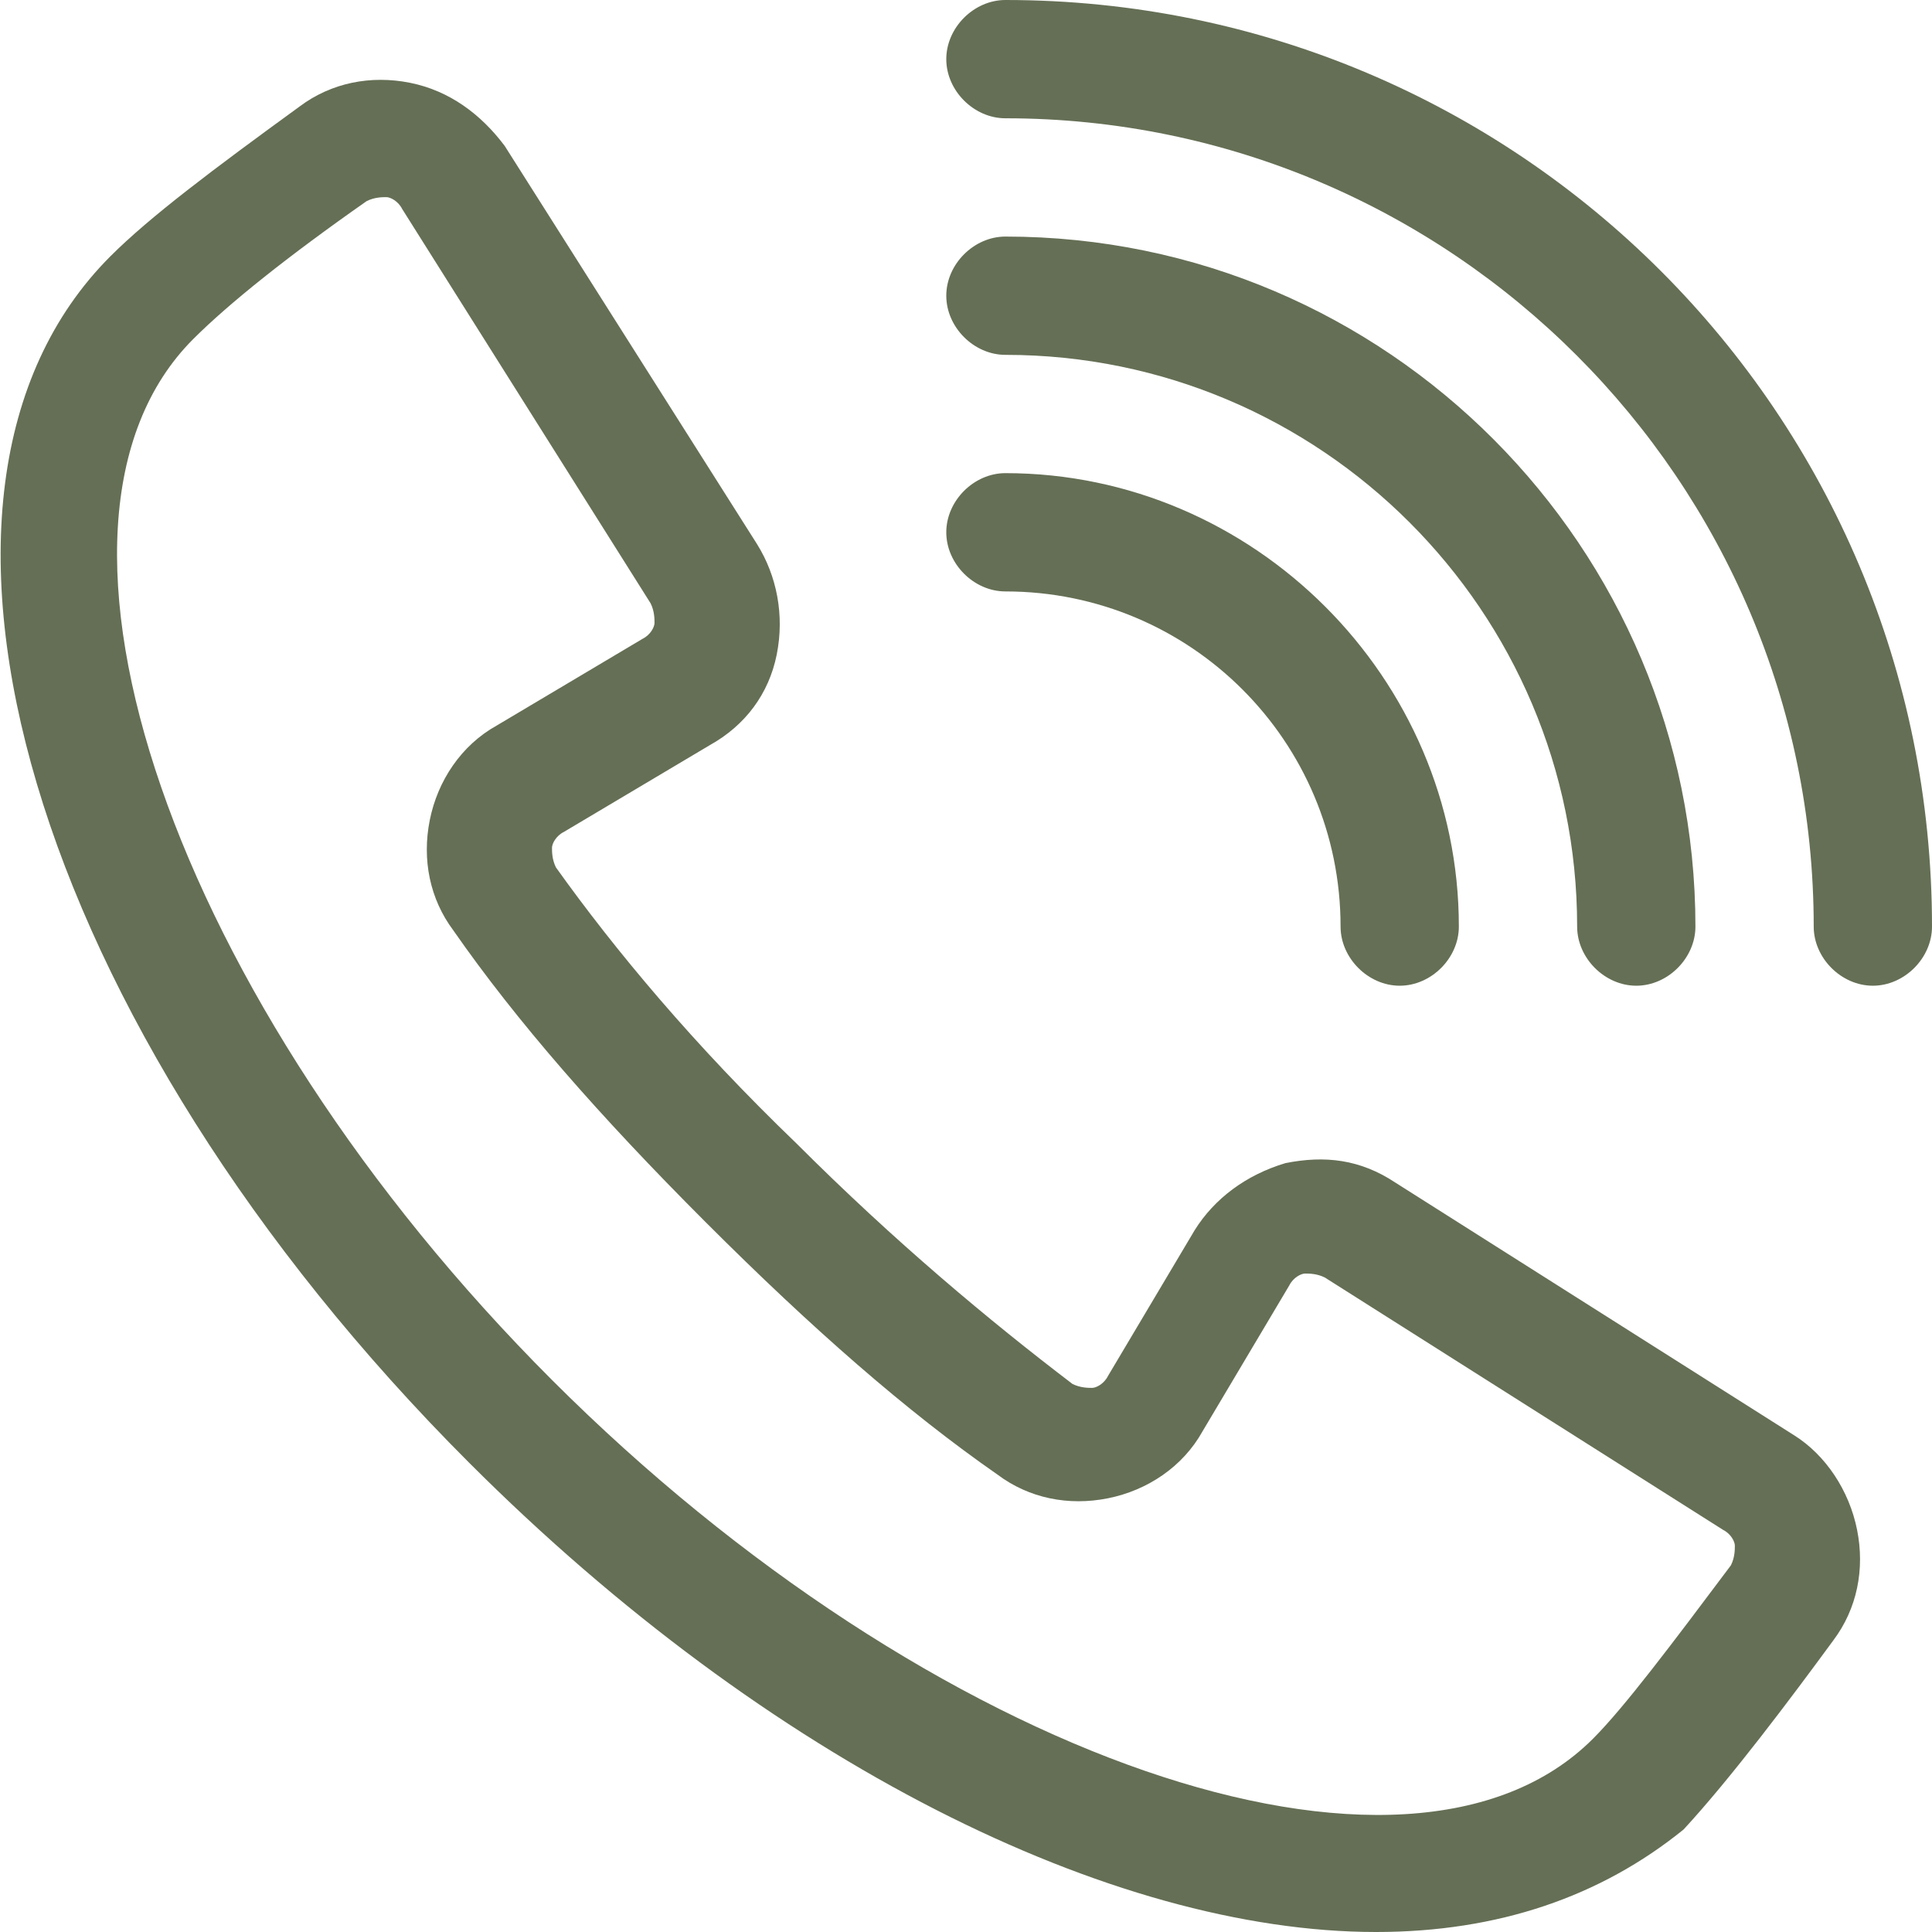
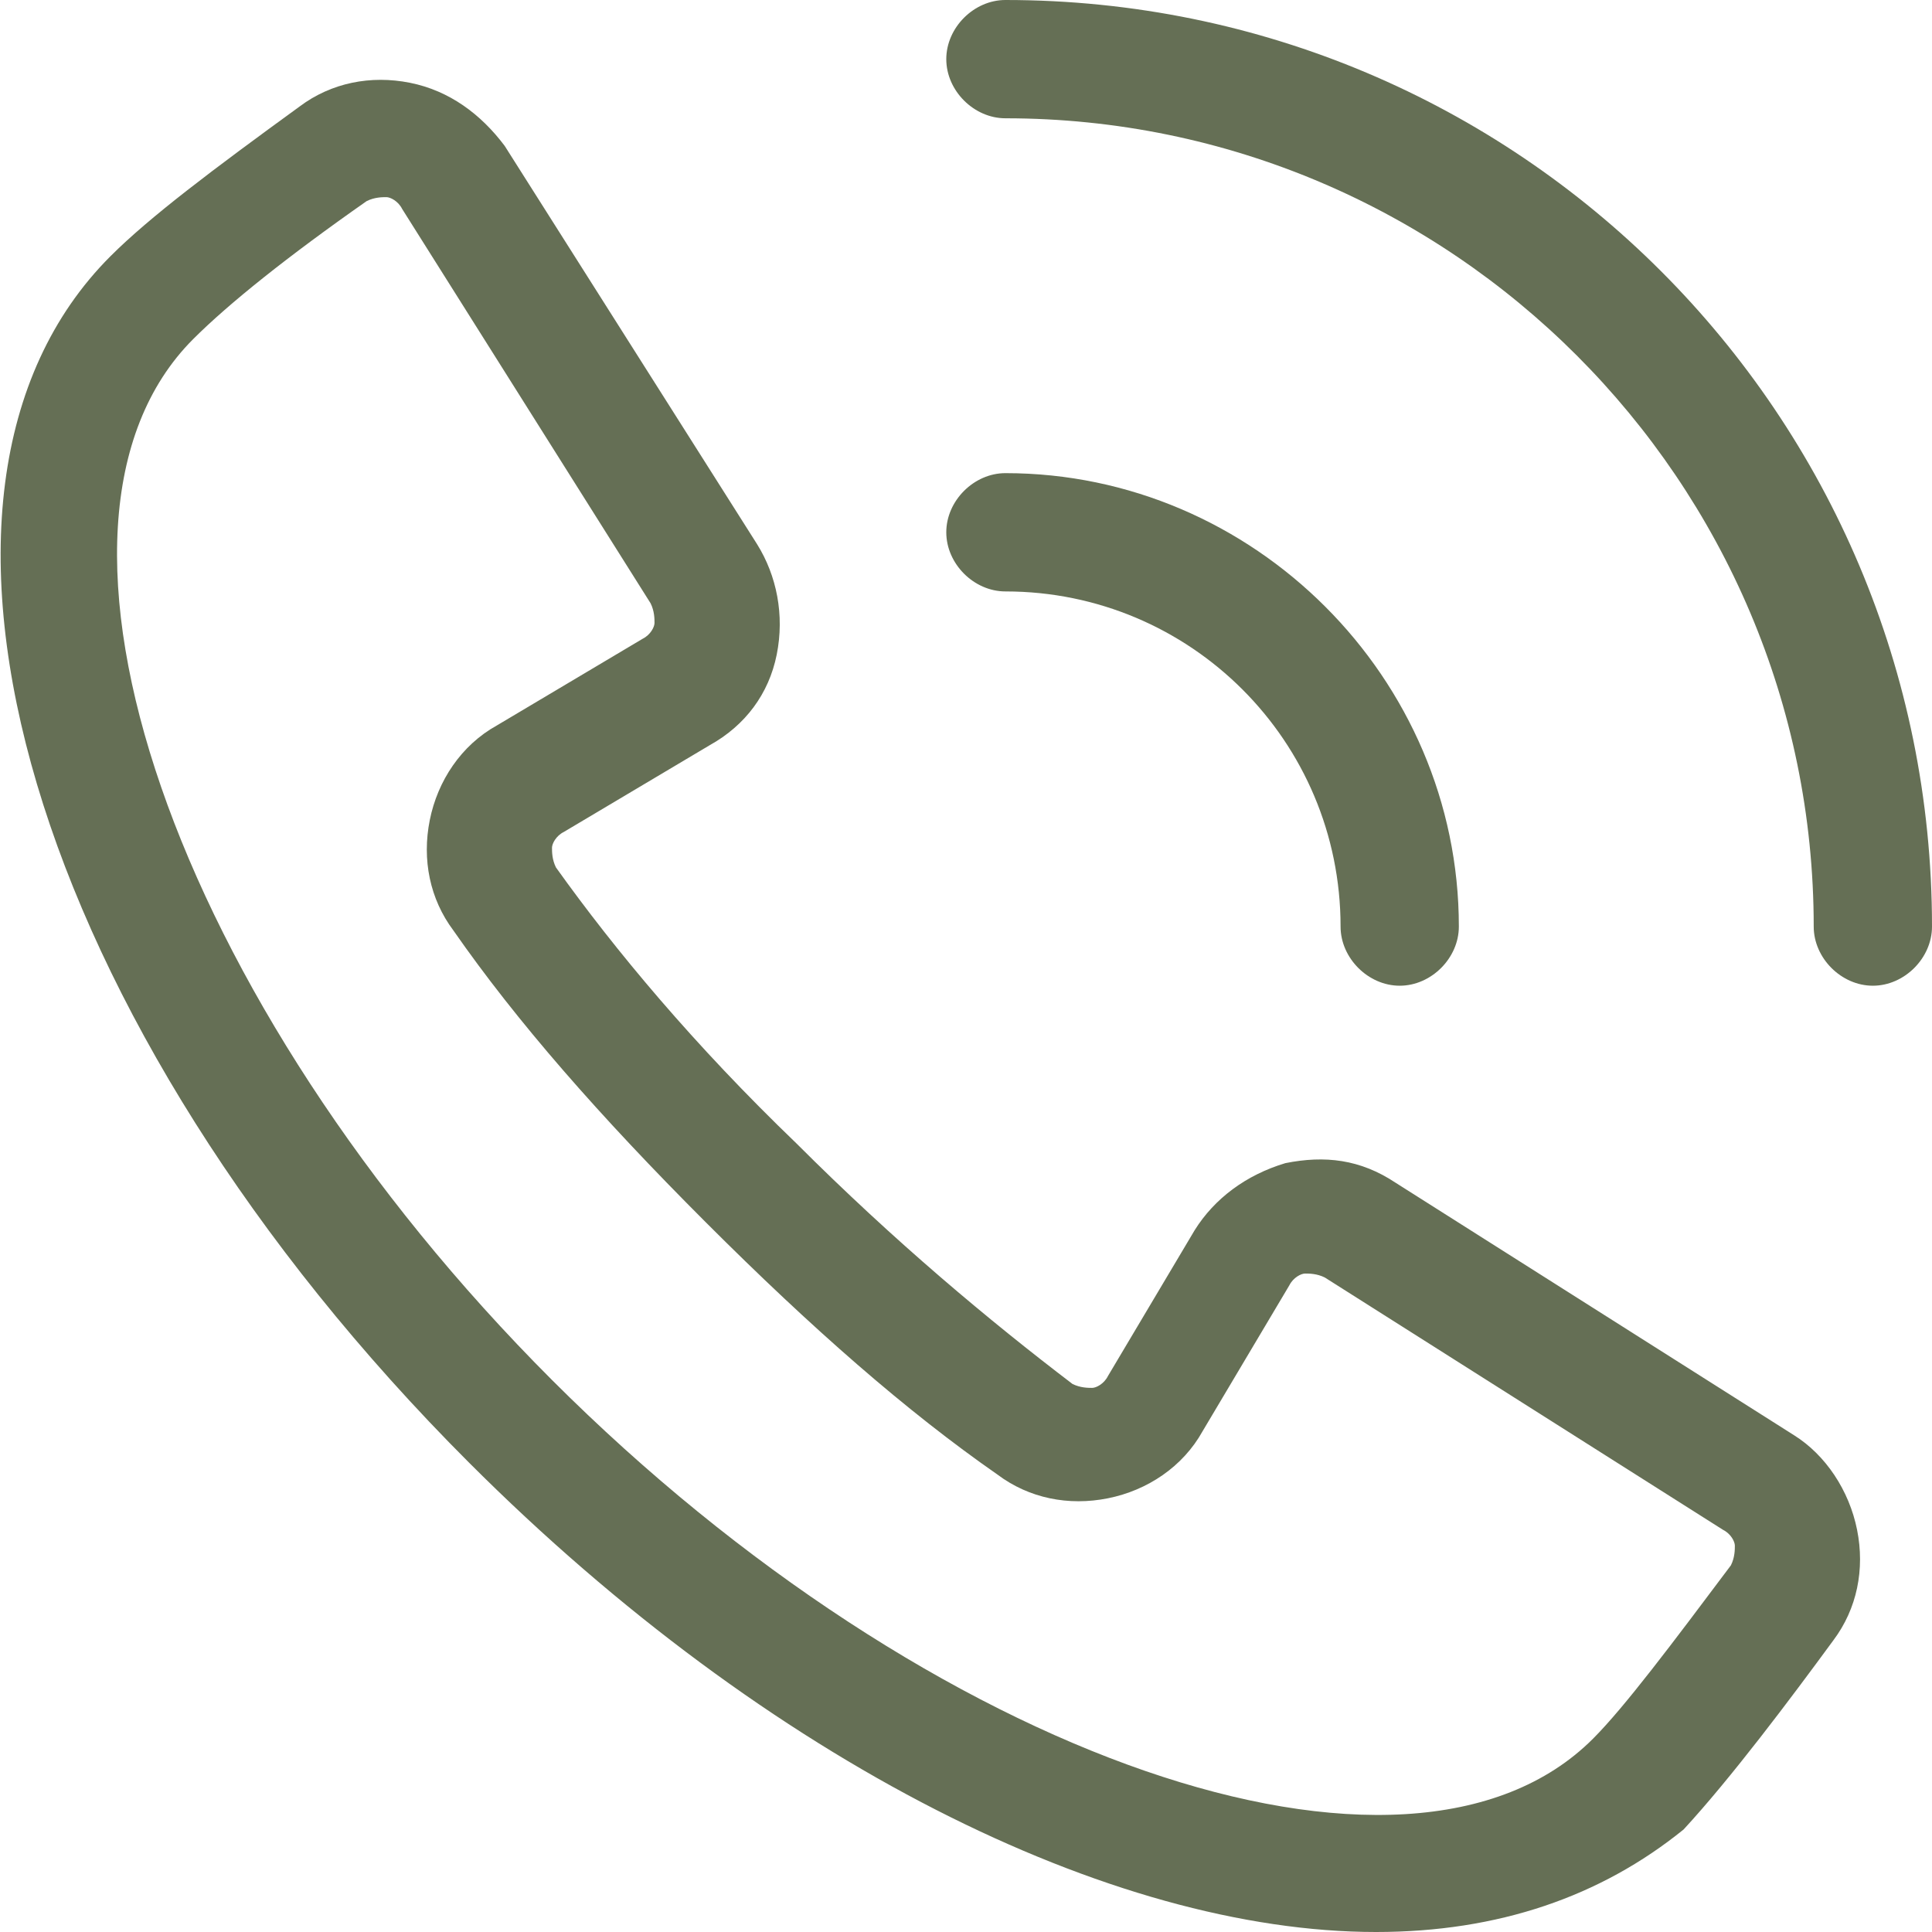
<svg xmlns="http://www.w3.org/2000/svg" version="1.1" id="圖層_1" x="0px" y="0px" viewBox="0 0 49 49" style="enable-background:new 0 0 49 49;" xml:space="preserve">
  <style type="text/css">
	.st0{fill:#656F55;}
</style>
  <g>
    <g>
      <path class="st0" d="M47.5,25c-0.8,0-1.5-0.7-1.5-1.5C46,12.2,36.8,3,25.5,3C24.7,3,24,2.3,24,1.5S24.7,0,25.5,0    C38.5,0,49,10.5,49,23.5C49,24.3,48.3,25,47.5,25z" />
    </g>
    <g>
-       <path class="st0" d="M41.5,25c-0.8,0-1.5-0.7-1.5-1.5C40,15.5,33.5,9,25.5,9C24.7,9,24,8.3,24,7.5S24.7,6,25.5,6    C35.2,6,43,13.9,43,23.5C43,24.3,42.3,25,41.5,25z" />
-     </g>
+       </g>
    <g>
      <path class="st0" d="M35.5,25c-0.8,0-1.5-0.7-1.5-1.5c0-4.7-3.8-8.5-8.5-8.5c-0.8,0-1.5-0.7-1.5-1.5s0.7-1.5,1.5-1.5    C31.8,12,37,17.2,37,23.5C37,24.3,36.3,25,35.5,25z" />
    </g>
    <g>
      <path class="st0" d="M34.9,49c-6.7,0-15.4-4.3-23-11.9l0,0C0.8,26-3.2,12.5,2.8,6.5c1-1,2.6-2.2,4.8-3.8c0.8-0.6,1.8-0.8,2.8-0.6    c1,0.2,1.8,0.8,2.4,1.6l6.4,10.1c0.5,0.8,0.7,1.8,0.5,2.8c-0.2,1-0.8,1.8-1.7,2.3l-3.7,2.2c-0.2,0.1-0.3,0.3-0.3,0.4    c0,0.1,0,0.3,0.1,0.5c1.5,2.1,3.5,4.5,6.1,7c2.5,2.5,4.9,4.5,7,6.1c0.2,0.1,0.4,0.1,0.5,0.1c0.1,0,0.3-0.1,0.4-0.3l2.2-3.7    c0.5-0.8,1.3-1.4,2.3-1.7c1-0.2,1.9-0.1,2.8,0.5l10.1,6.4c0.8,0.5,1.4,1.4,1.6,2.4c0.2,1,0,2-0.6,2.8c-1.1,1.5-2.6,3.5-3.8,4.8    C40.6,48.1,38,49,34.9,49z M14,35c9.6,9.6,21.7,13.8,26.4,9.1c0.8-0.8,2-2.4,3.5-4.4c0.1-0.2,0.1-0.4,0.1-0.5    c0-0.1-0.1-0.3-0.3-0.4l-10.1-6.4c-0.2-0.1-0.4-0.1-0.5-0.1c-0.1,0-0.3,0.1-0.4,0.3l-2.2,3.7c-0.5,0.9-1.4,1.5-2.4,1.7    c-1,0.2-2,0-2.8-0.6c-2.3-1.6-4.7-3.7-7.4-6.4c-2.7-2.7-4.8-5.1-6.4-7.4c-0.6-0.8-0.8-1.8-0.6-2.8c0.2-1,0.8-1.9,1.7-2.4l3.7-2.2    c0.2-0.1,0.3-0.3,0.3-0.4c0-0.1,0-0.3-0.1-0.5L10.2,5.3C10.1,5.1,9.9,5,9.8,5C9.7,5,9.5,5,9.3,5.1c-2,1.4-3.5,2.6-4.4,3.5    C0.2,13.3,4.4,25.4,14,35L14,35z" />
    </g>
  </g>
</svg>